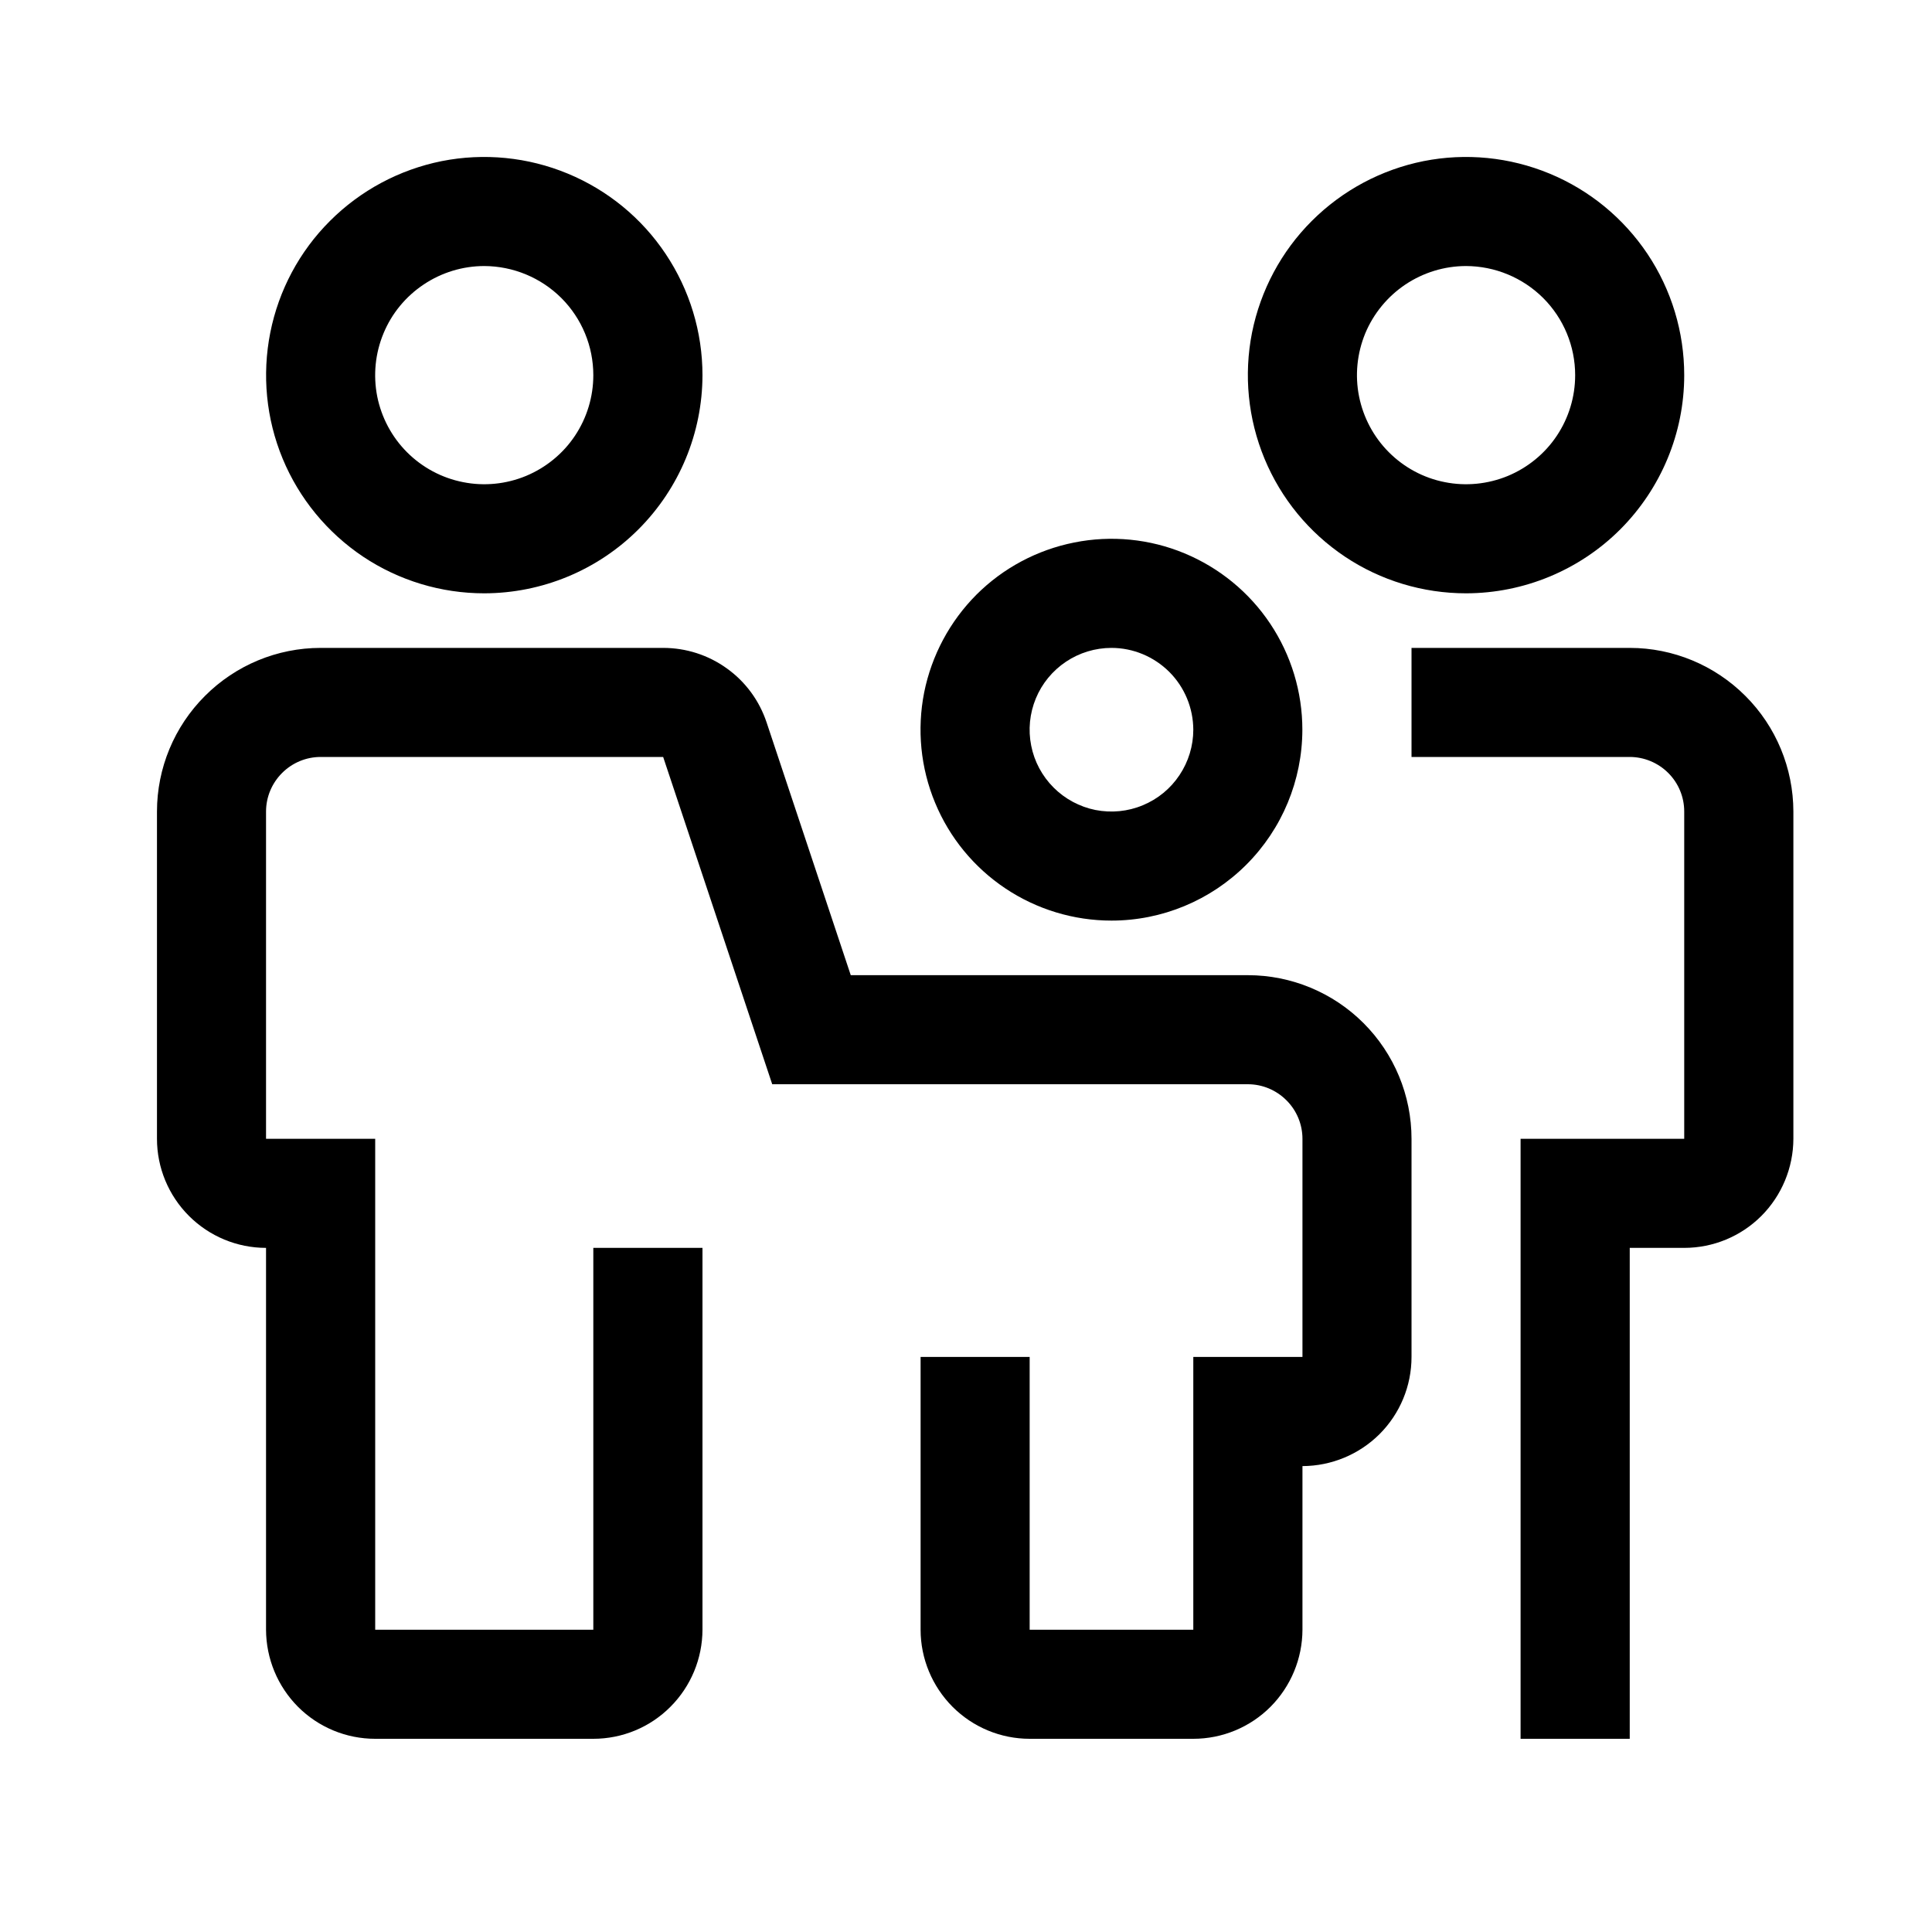
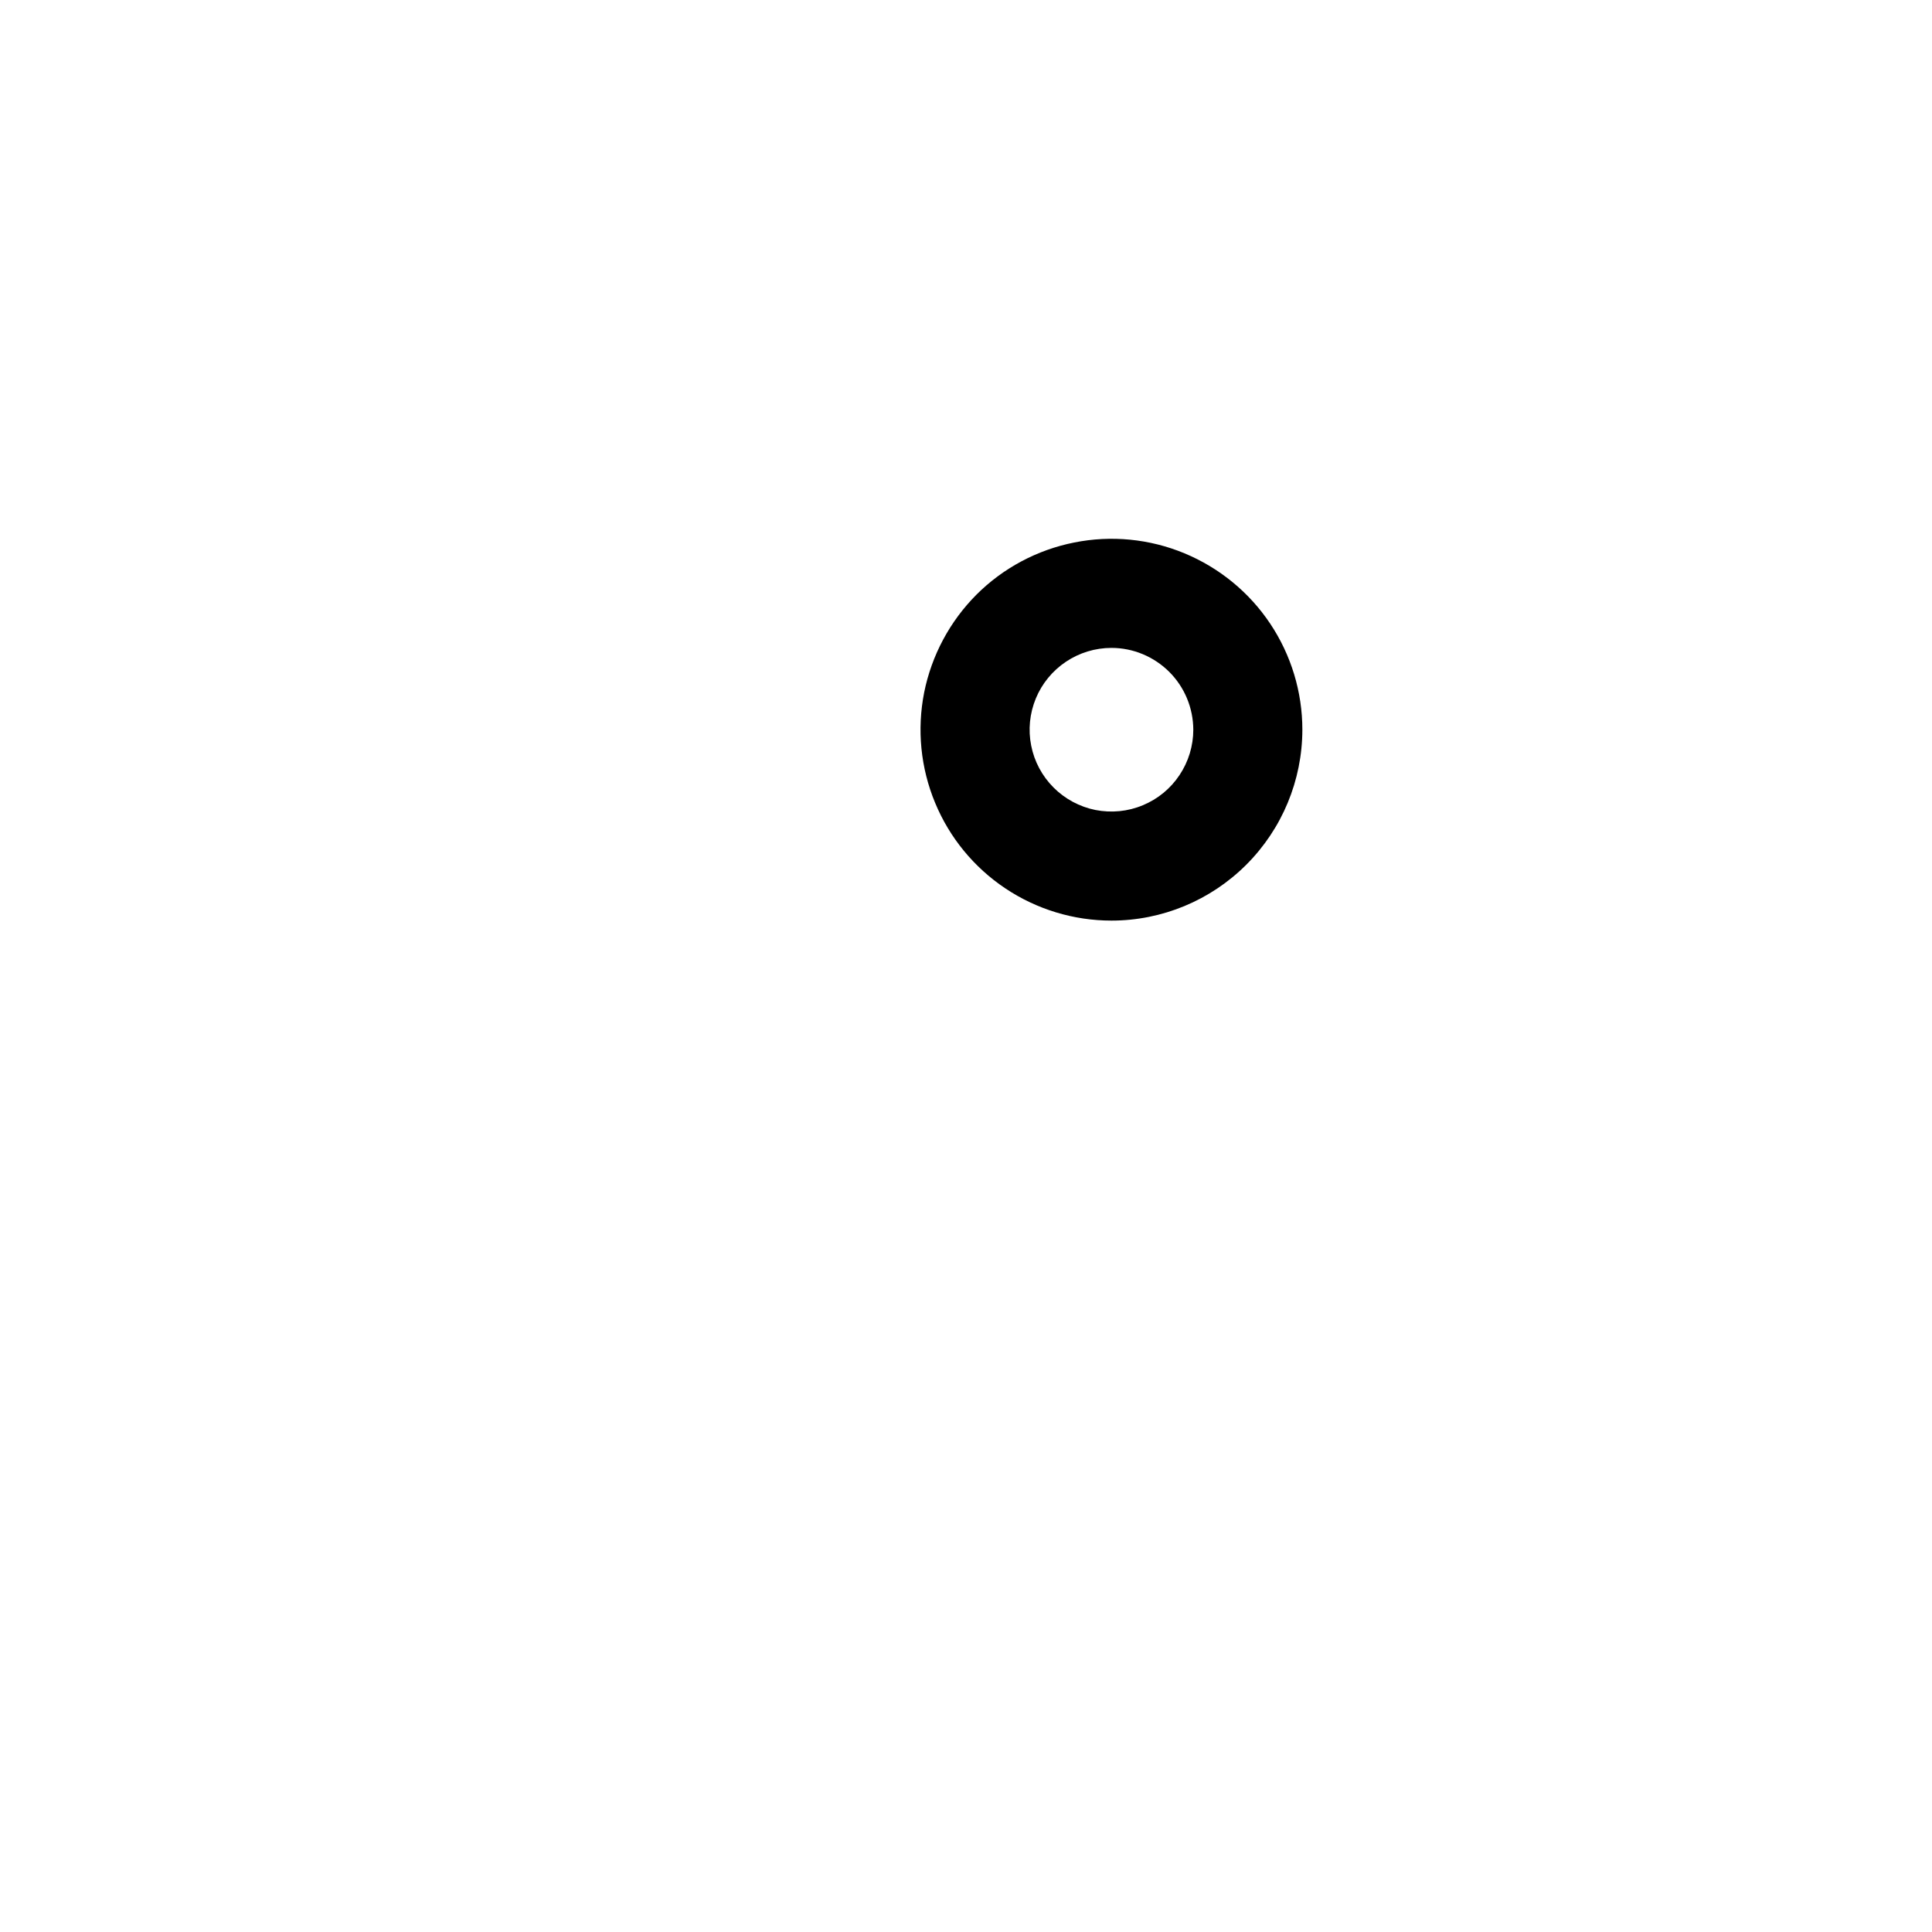
<svg xmlns="http://www.w3.org/2000/svg" width="20" height="20" viewBox="0 0 20 20" fill="none">
-   <path d="M12.353 18H10.659C10.36 18 10.073 17.881 9.861 17.669C9.65 17.457 9.53 17.17 9.53 16.871V14.047H10.659V16.871H12.353V14.047H13.483V11.789C13.483 11.639 13.423 11.495 13.317 11.39C13.211 11.284 13.068 11.224 12.918 11.224H7.994L6.865 7.836H3.319C3.169 7.836 3.026 7.896 2.92 8.002C2.814 8.108 2.754 8.251 2.754 8.401V11.789H3.884V16.871H6.142V12.918H7.272V16.871C7.271 17.17 7.152 17.457 6.94 17.669C6.729 17.881 6.442 18 6.142 18H3.884C3.584 18 3.297 17.881 3.085 17.669C2.874 17.457 2.755 17.17 2.754 16.871V12.918C2.455 12.918 2.168 12.799 1.956 12.587C1.744 12.375 1.625 12.088 1.625 11.789V8.401C1.625 7.952 1.804 7.521 2.122 7.204C2.439 6.886 2.87 6.707 3.319 6.707H6.865C7.102 6.707 7.333 6.781 7.525 6.92C7.718 7.058 7.861 7.254 7.936 7.479L8.807 10.095H12.918C13.367 10.095 13.798 10.274 14.115 10.591C14.433 10.909 14.612 11.34 14.612 11.789V14.047C14.612 14.347 14.493 14.634 14.281 14.846C14.069 15.057 13.782 15.176 13.483 15.177V16.871C13.482 17.17 13.363 17.457 13.152 17.669C12.94 17.881 12.653 18 12.353 18ZM16.871 18H15.741V11.789H17.435V8.401C17.435 8.251 17.376 8.108 17.27 8.002C17.164 7.896 17.02 7.836 16.871 7.836H14.612V6.707H16.871C17.32 6.707 17.75 6.886 18.068 7.204C18.386 7.521 18.564 7.952 18.565 8.401V11.789C18.564 12.088 18.445 12.375 18.234 12.587C18.022 12.799 17.735 12.918 17.435 12.918H16.871V18ZM5.013 6.142C4.566 6.142 4.13 6.01 3.758 5.762C3.387 5.513 3.097 5.161 2.926 4.748C2.755 4.335 2.711 3.881 2.798 3.443C2.885 3.005 3.1 2.602 3.416 2.287C3.732 1.971 4.134 1.756 4.572 1.668C5.01 1.581 5.465 1.626 5.877 1.797C6.29 1.968 6.643 2.257 6.891 2.629C7.139 3 7.272 3.437 7.272 3.884C7.271 4.482 7.033 5.056 6.609 5.48C6.186 5.903 5.612 6.141 5.013 6.142ZM5.013 2.754C4.79 2.754 4.571 2.821 4.386 2.945C4.2 3.069 4.055 3.245 3.97 3.451C3.884 3.658 3.862 3.885 3.905 4.104C3.949 4.323 4.056 4.524 4.214 4.682C4.372 4.84 4.574 4.948 4.793 4.991C5.012 5.035 5.239 5.012 5.445 4.927C5.651 4.841 5.828 4.697 5.952 4.511C6.076 4.325 6.142 4.107 6.142 3.884C6.142 3.584 6.023 3.297 5.811 3.085C5.599 2.874 5.312 2.755 5.013 2.754ZM15.177 6.142C14.73 6.142 14.293 6.01 13.922 5.762C13.55 5.513 13.261 5.161 13.09 4.748C12.919 4.335 12.874 3.881 12.961 3.443C13.049 3.005 13.264 2.602 13.58 2.287C13.896 1.971 14.298 1.756 14.736 1.668C15.174 1.581 15.628 1.626 16.041 1.797C16.454 1.968 16.806 2.257 17.055 2.629C17.303 3 17.435 3.437 17.435 3.884C17.435 4.482 17.196 5.056 16.773 5.48C16.35 5.903 15.775 6.141 15.177 6.142ZM15.177 2.754C14.953 2.754 14.735 2.821 14.549 2.945C14.364 3.069 14.219 3.245 14.133 3.451C14.048 3.658 14.025 3.885 14.069 4.104C14.113 4.323 14.22 4.524 14.378 4.682C14.536 4.84 14.737 4.948 14.956 4.991C15.175 5.035 15.402 5.012 15.609 4.927C15.815 4.841 15.992 4.697 16.116 4.511C16.24 4.325 16.306 4.107 16.306 3.884C16.306 3.584 16.187 3.297 15.975 3.085C15.763 2.874 15.476 2.755 15.177 2.754Z" fill="black" />
  <path d="M11.506 9.53C11.115 9.53 10.733 9.414 10.408 9.197C10.083 8.98 9.829 8.671 9.68 8.31C9.53 7.949 9.491 7.552 9.567 7.168C9.644 6.785 9.832 6.433 10.108 6.156C10.384 5.88 10.737 5.692 11.12 5.616C11.503 5.539 11.901 5.578 12.262 5.728C12.623 5.878 12.932 6.131 13.149 6.456C13.366 6.781 13.482 7.163 13.482 7.554C13.481 8.078 13.273 8.58 12.902 8.951C12.532 9.321 12.03 9.53 11.506 9.53ZM11.506 6.707C11.338 6.707 11.174 6.757 11.035 6.85C10.896 6.943 10.787 7.075 10.723 7.23C10.659 7.385 10.642 7.555 10.675 7.719C10.707 7.883 10.788 8.034 10.907 8.153C11.025 8.271 11.176 8.352 11.34 8.385C11.505 8.417 11.675 8.401 11.83 8.336C11.985 8.272 12.117 8.164 12.21 8.024C12.303 7.885 12.353 7.721 12.353 7.554C12.352 7.329 12.263 7.114 12.104 6.955C11.945 6.797 11.73 6.707 11.506 6.707Z" fill="black" />
</svg>